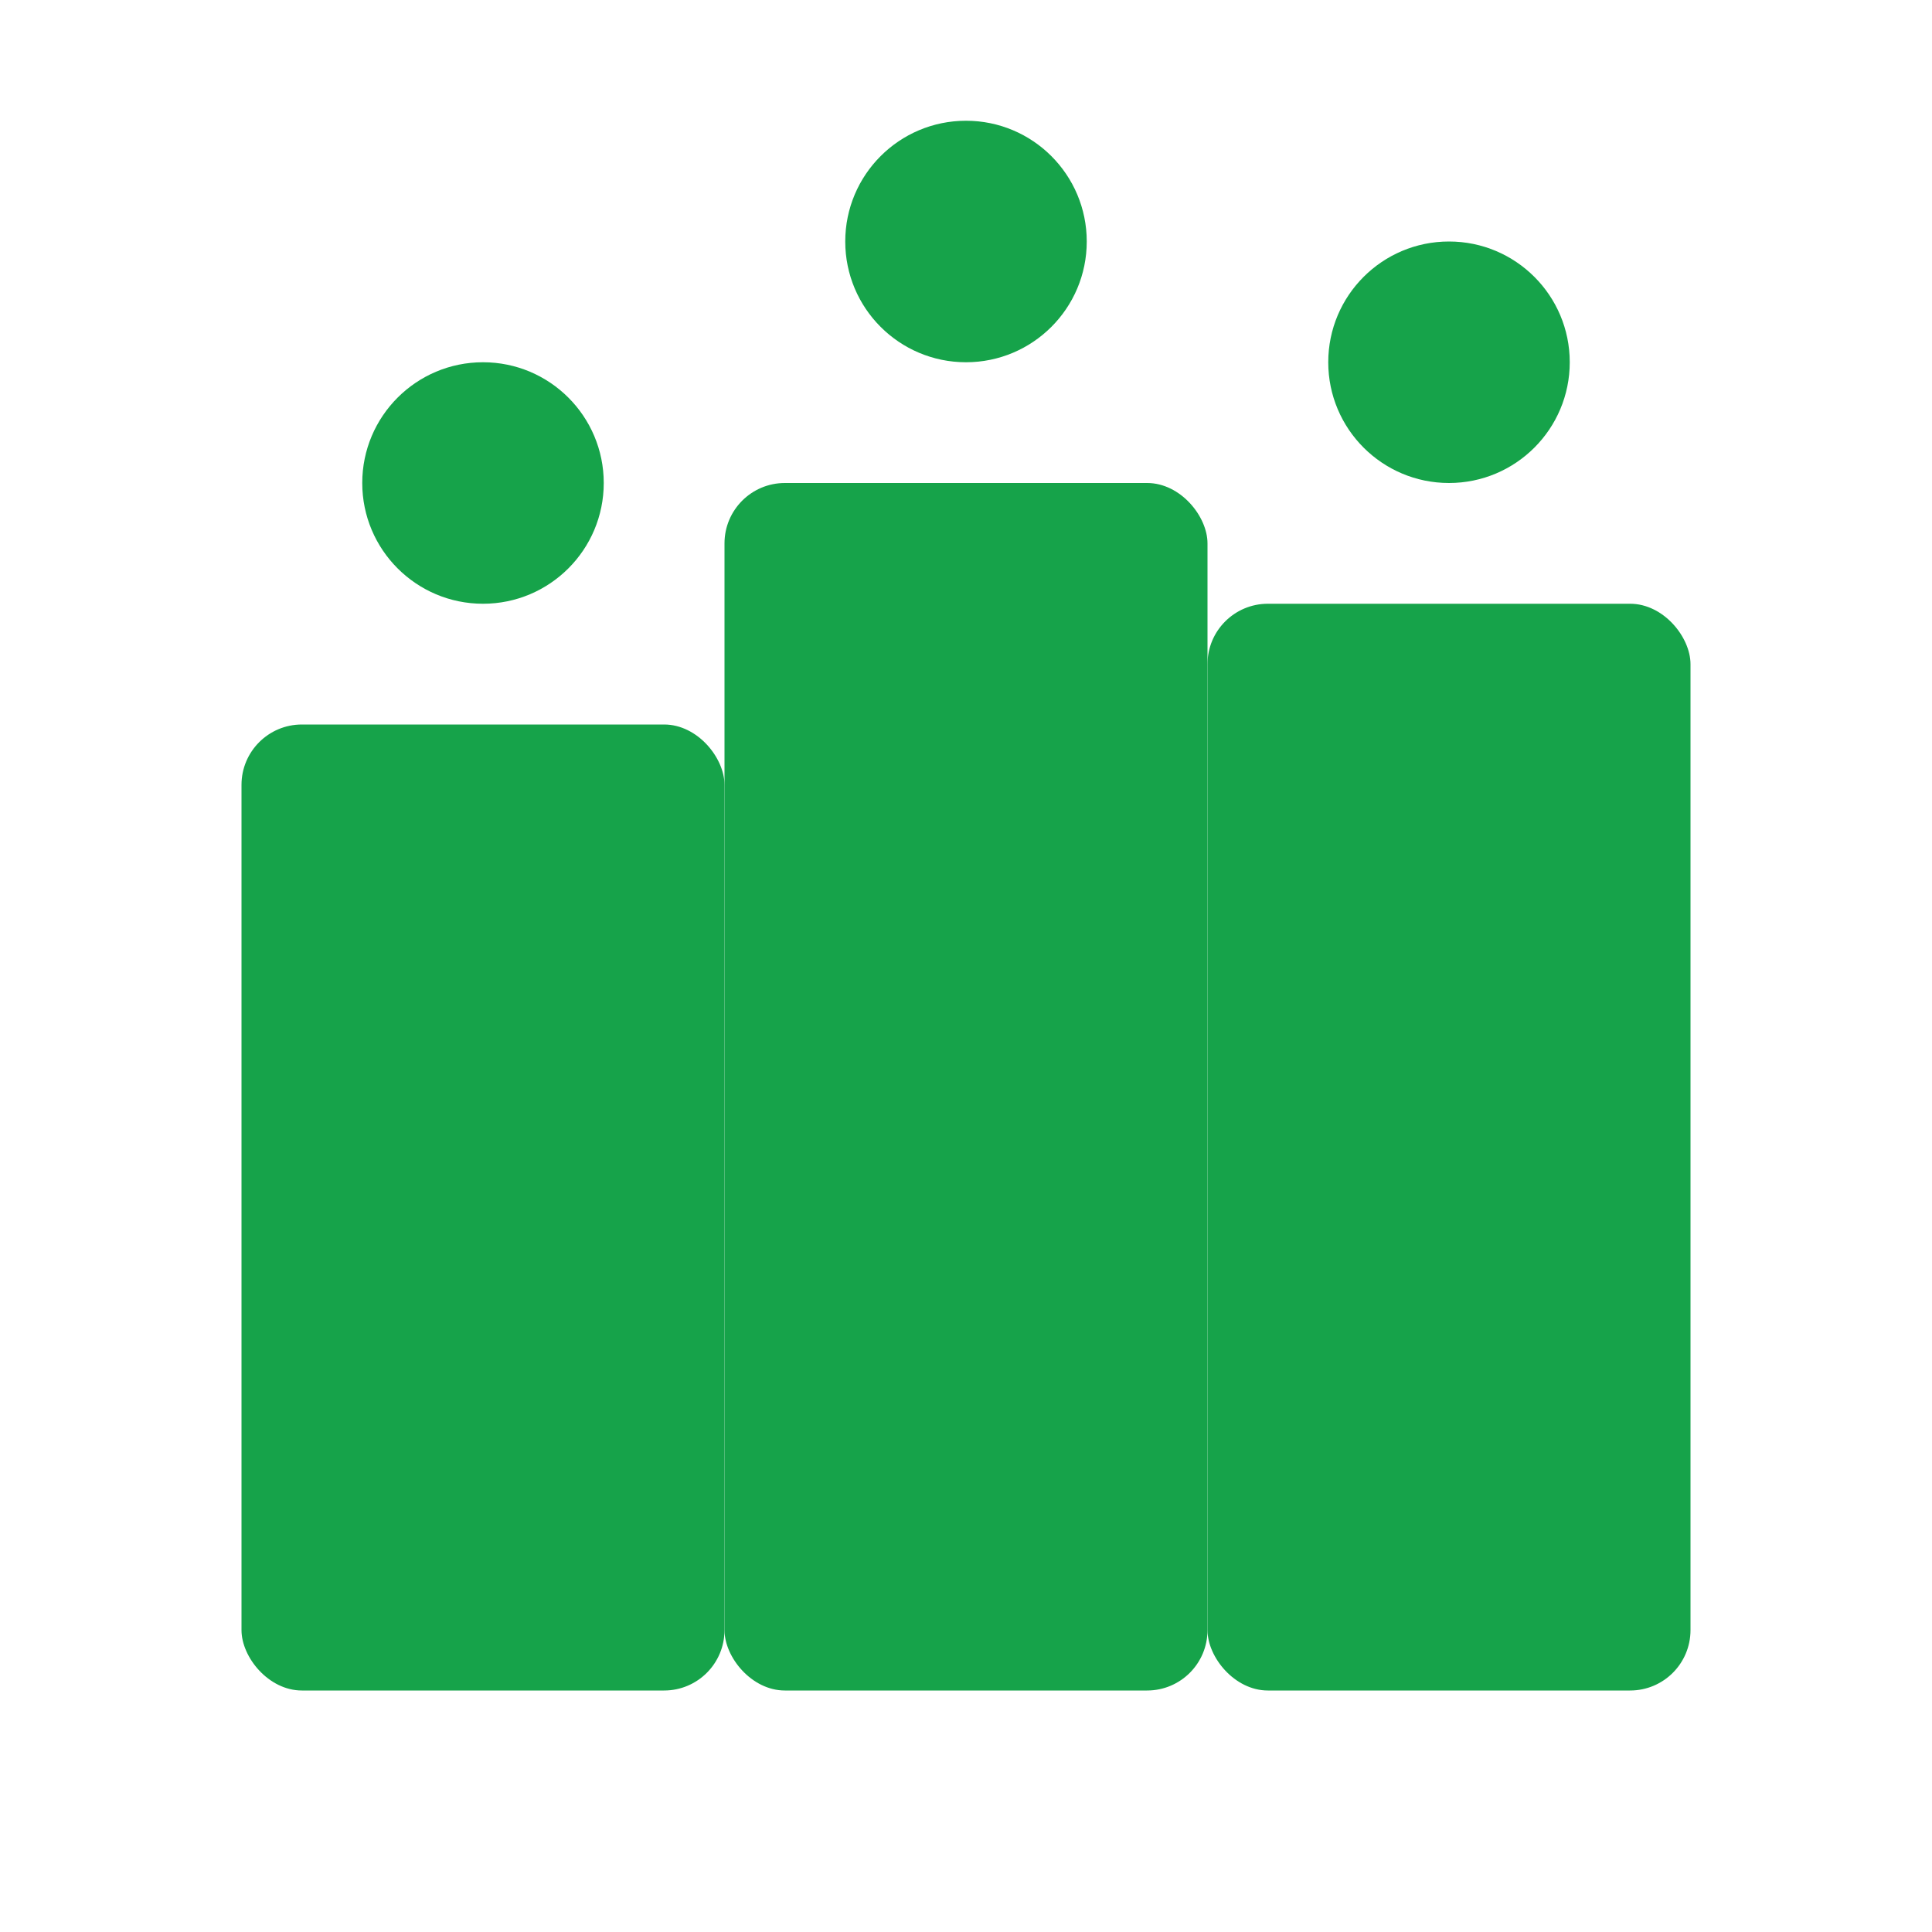
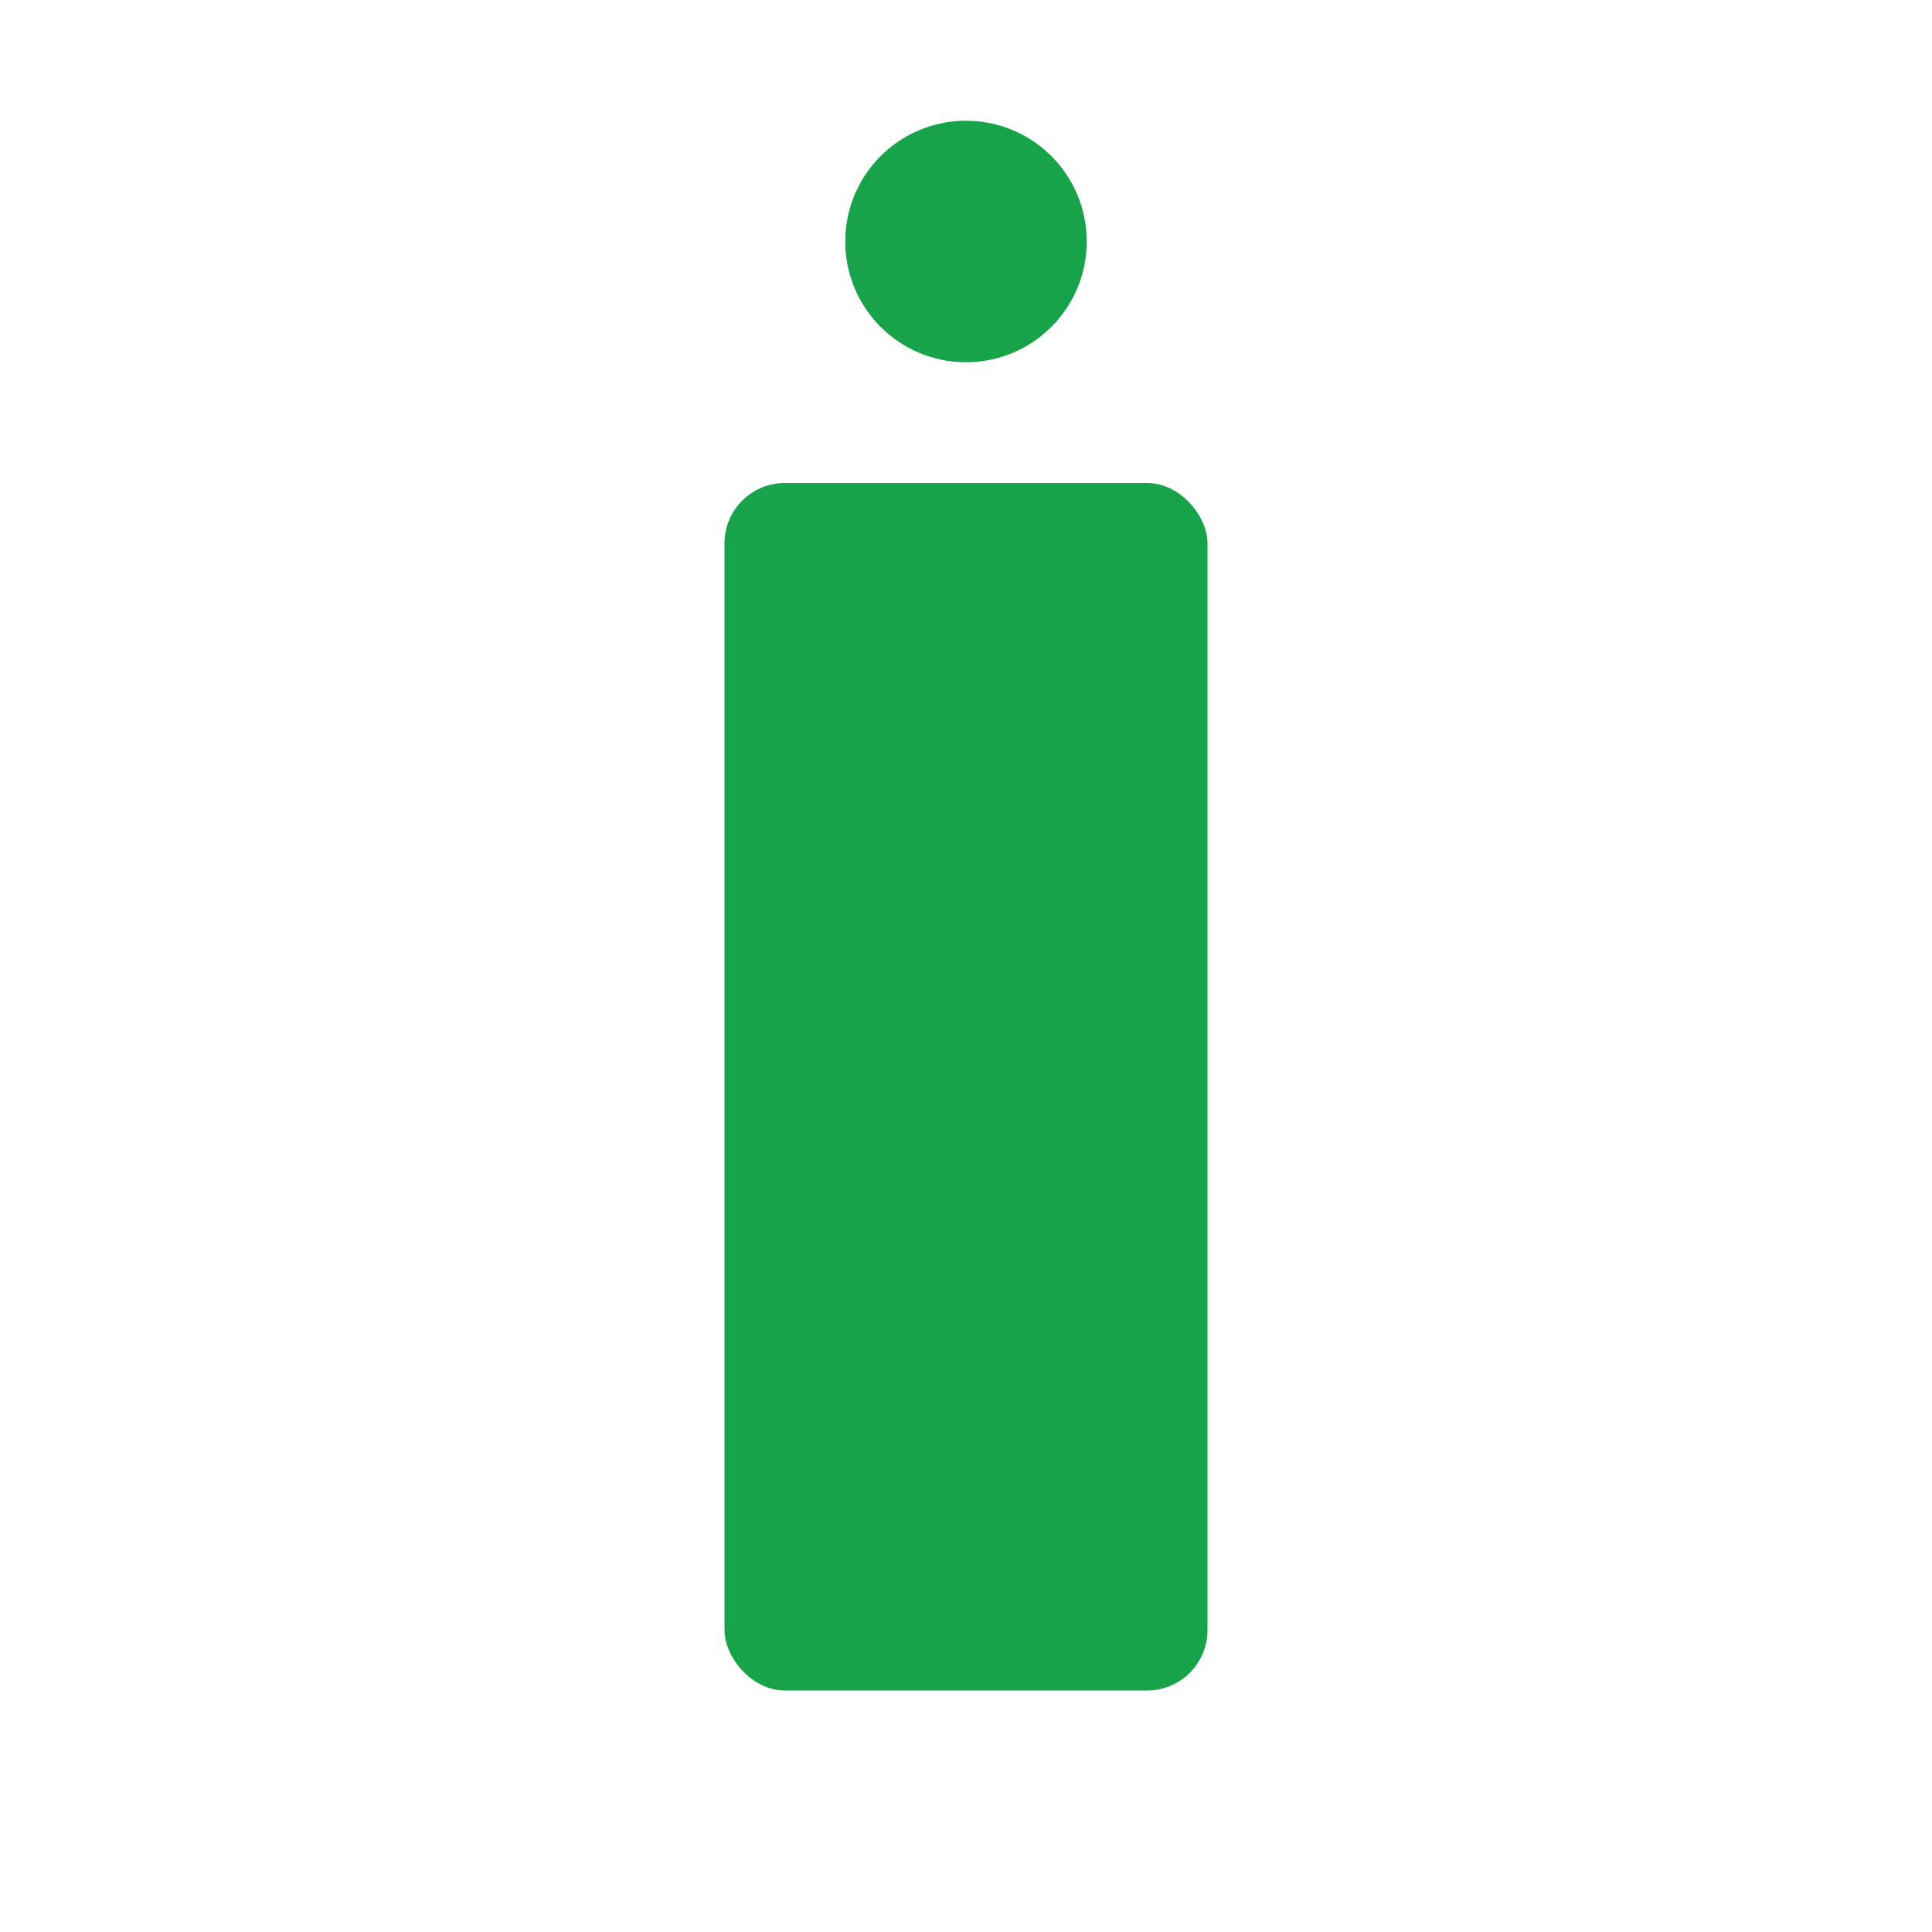
<svg xmlns="http://www.w3.org/2000/svg" viewBox="0 0 64 64" fill="#16a34a">
-   <rect x="8" y="24" width="16" height="32" rx="2" />
  <rect x="24" y="16" width="16" height="40" rx="2" />
-   <rect x="40" y="20" width="16" height="36" rx="2" />
-   <circle cx="16" cy="16" r="4" />
  <circle cx="32" cy="8" r="4" />
-   <circle cx="48" cy="12" r="4" />
</svg>